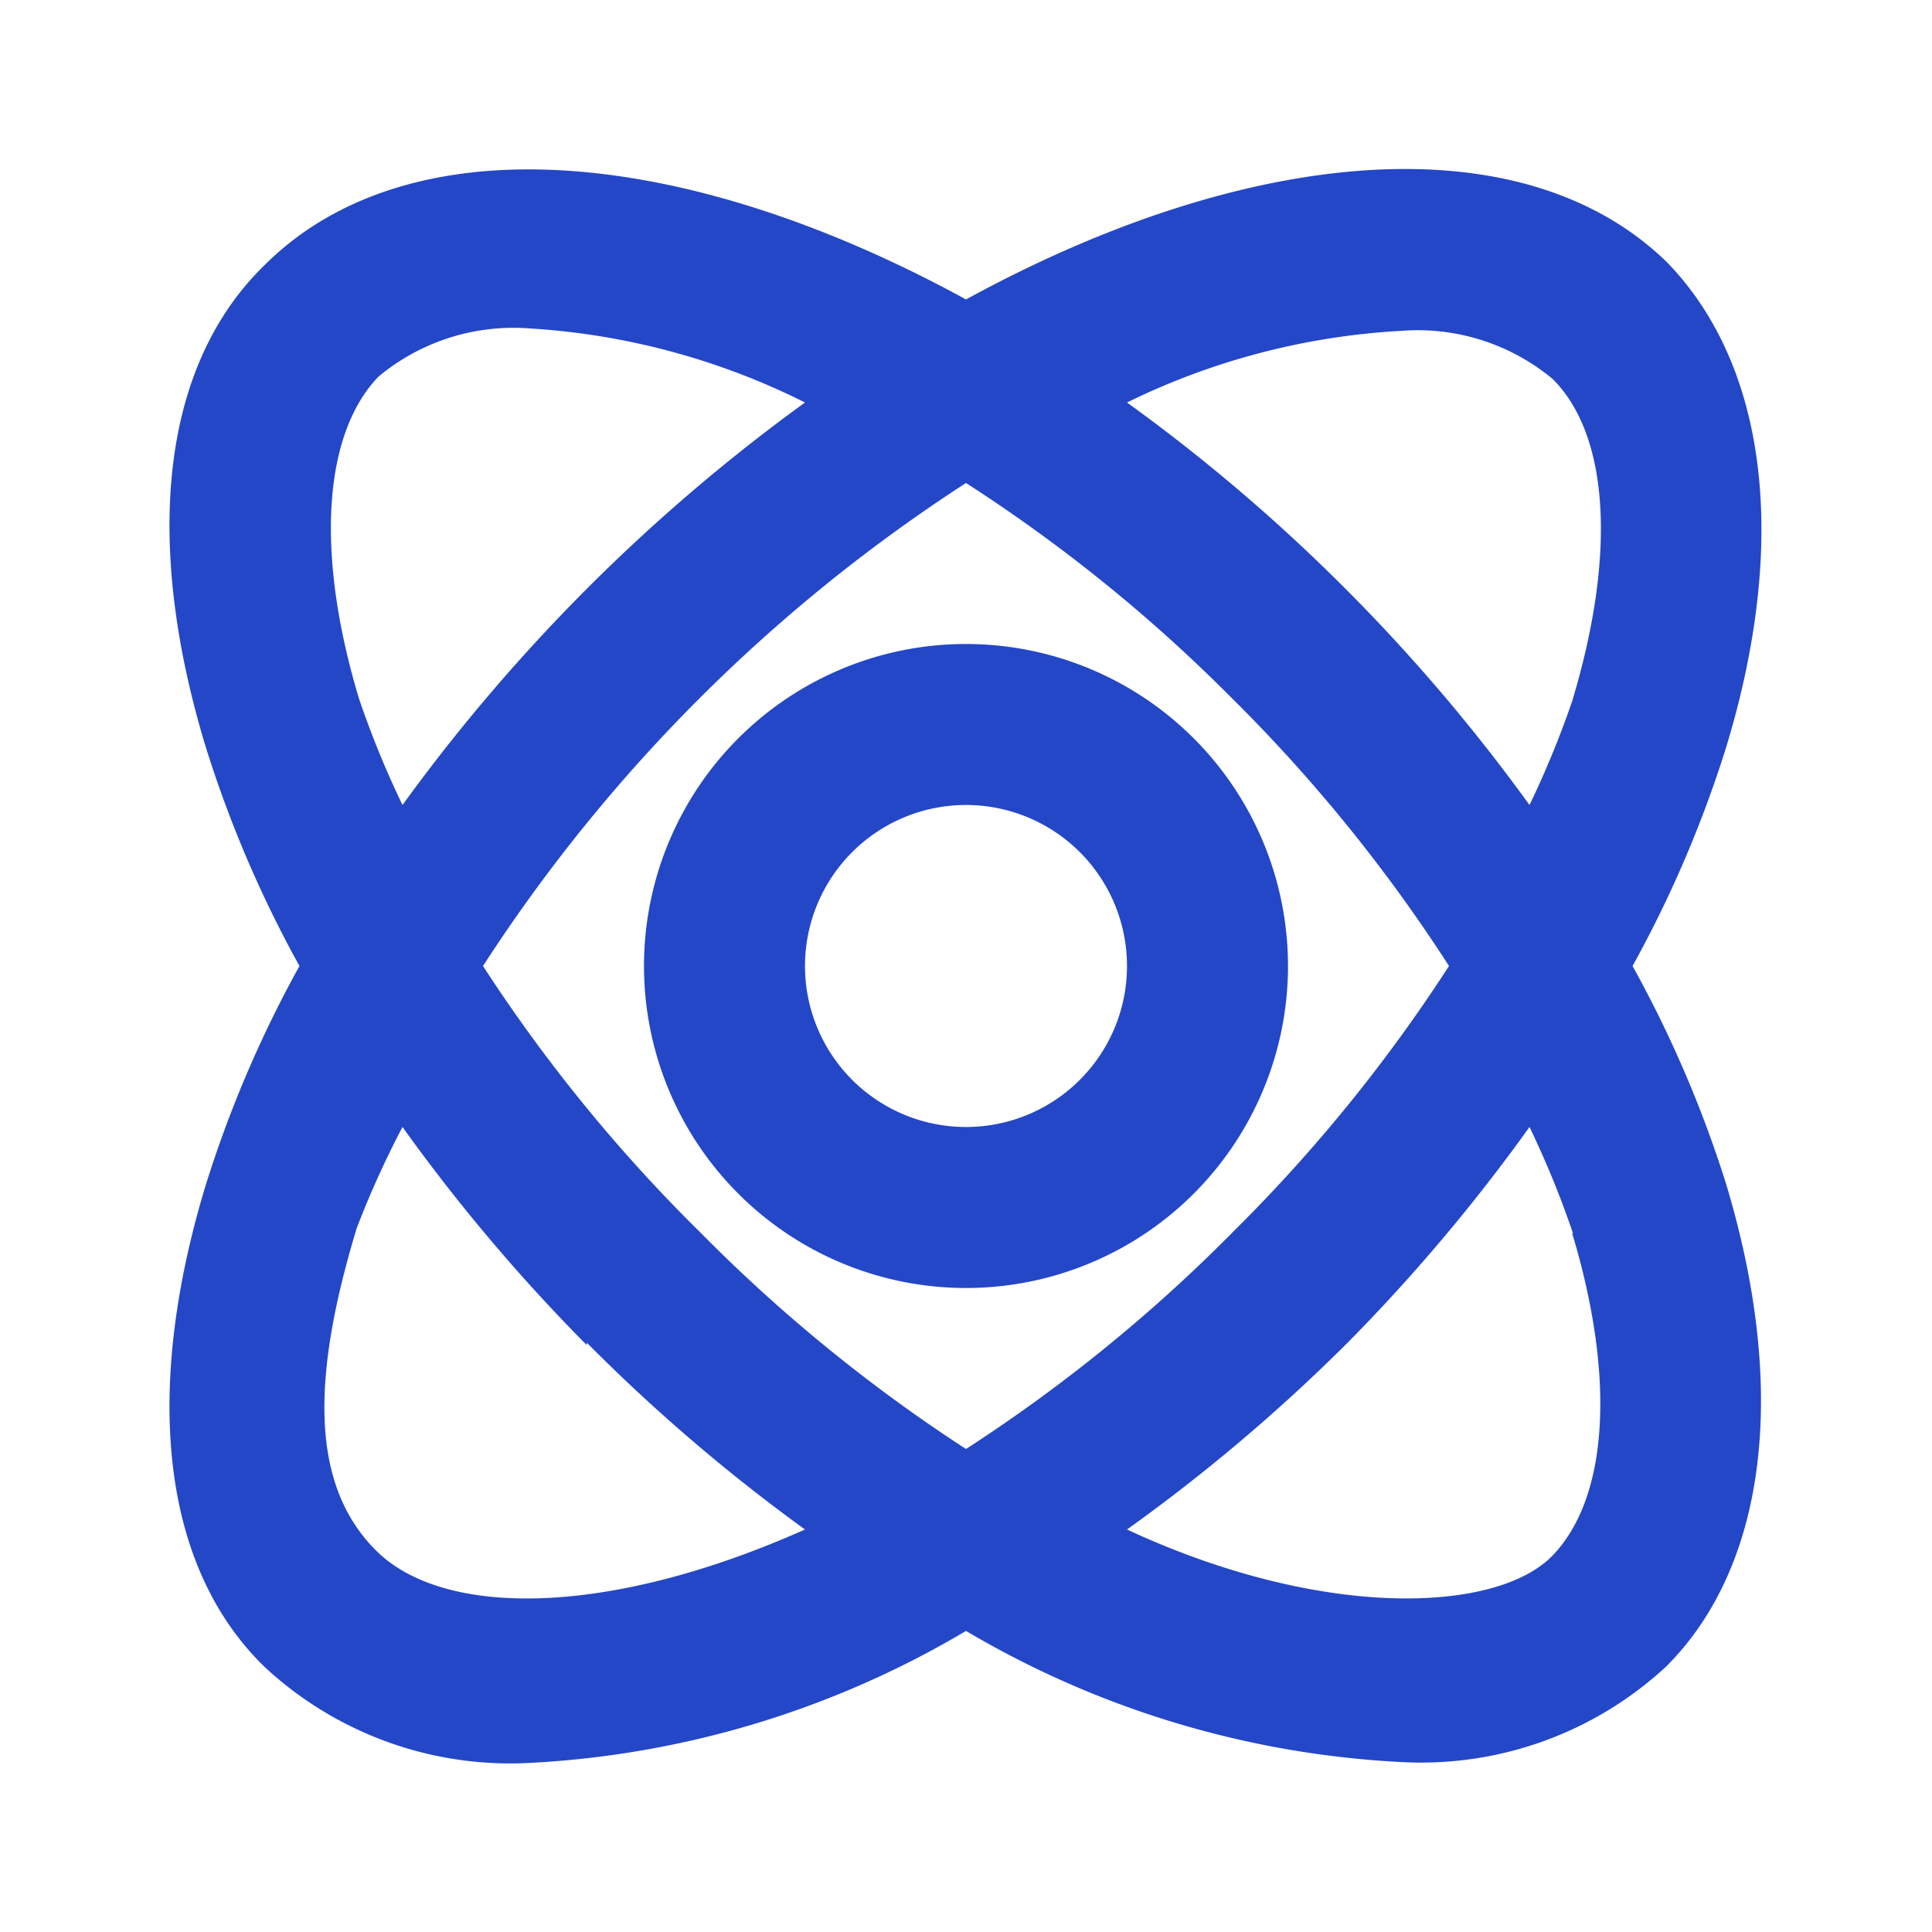
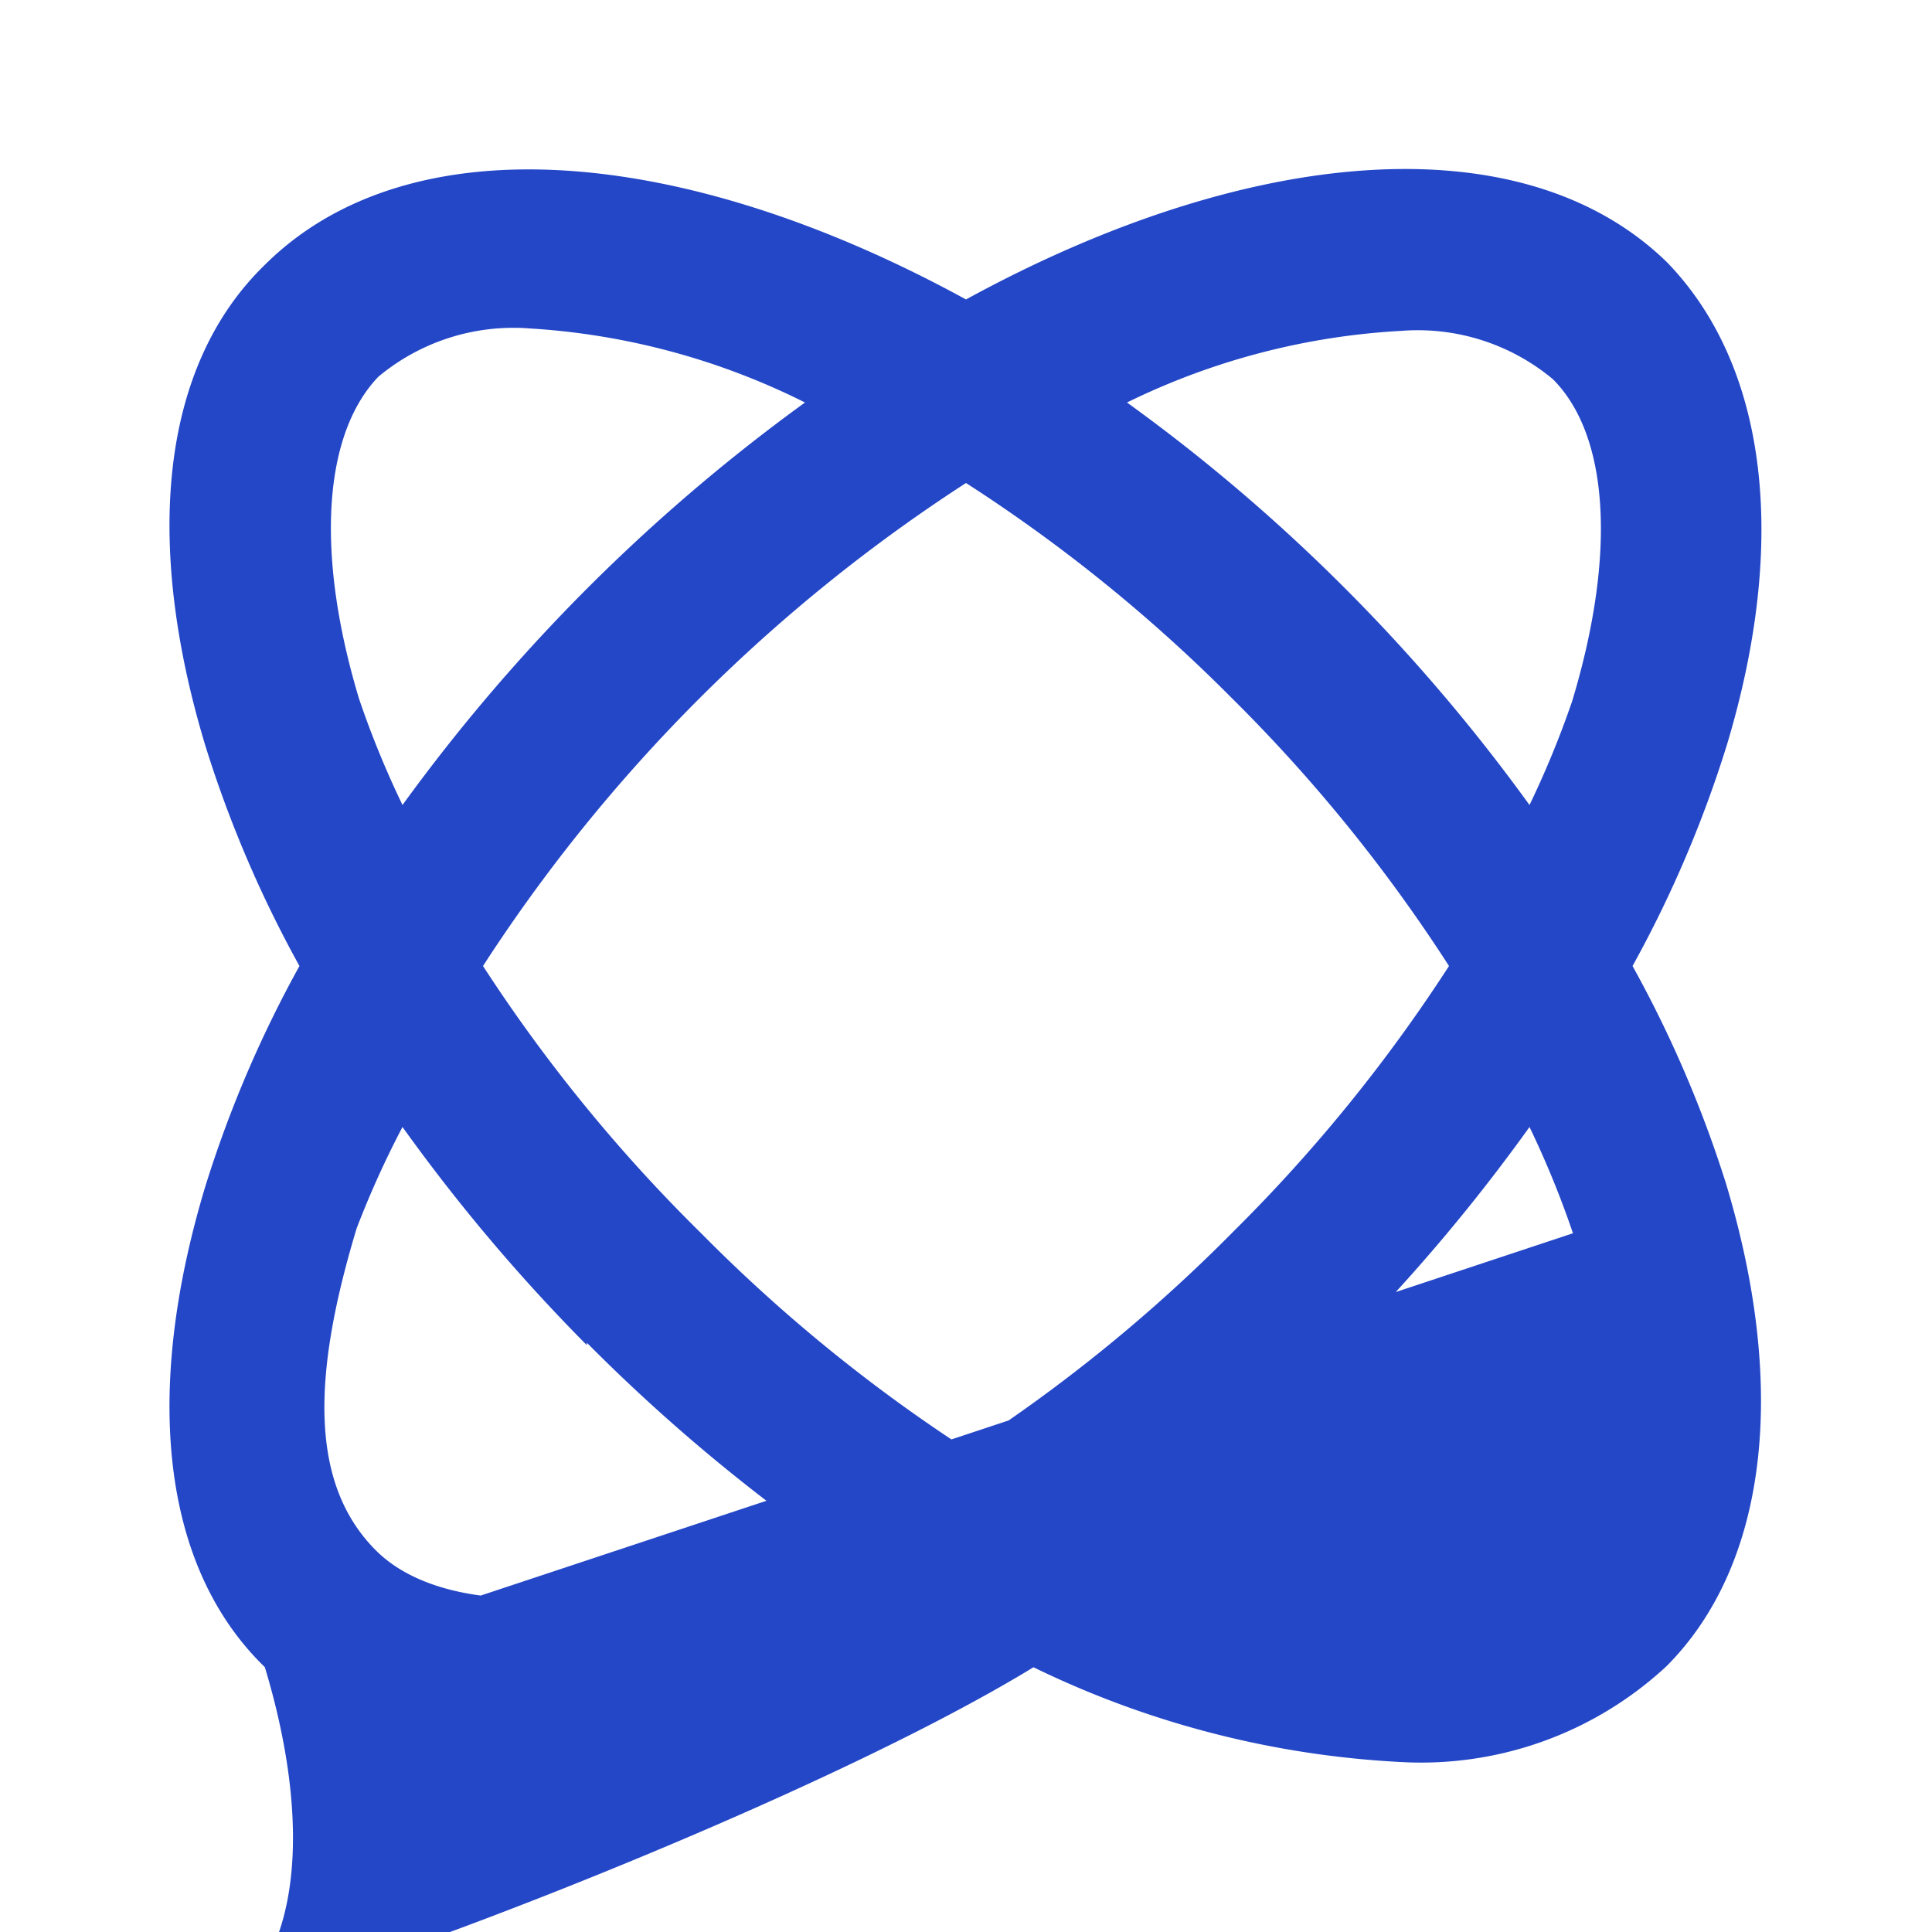
<svg xmlns="http://www.w3.org/2000/svg" viewBox="0 0 24 24" width="48" height="48">
  <title fill="#2447C7" />
  <g fill="#2447C7">
-     <path d="M12,8a4,4,0,1,0,4,4A4,4,0,0,0,12,8Zm0,6a2,2,0,1,1,2-2A2,2,0,0,1,12,14Z" fill="#2447C7" />
-     <path d="M3.29,20.71A4.48,4.48,0,0,0,6.57,21.9,11.8,11.8,0,0,0,12,20.26a11.8,11.8,0,0,0,5.43,1.63,4.48,4.48,0,0,0,3.27-1.19c1.24-1.24,1.52-3.42.74-6A14.62,14.62,0,0,0,20.28,12a14.62,14.62,0,0,0,1.17-2.74c.77-2.55.5-4.72-.74-6C18.92,1.51,15.51,1.8,12,3.72,8.49,1.8,5.08,1.51,3.29,3.29,2,4.54,1.78,6.71,2.55,9.26A14.62,14.62,0,0,0,3.72,12a14.62,14.62,0,0,0-1.17,2.74C1.78,17.29,2,19.46,3.29,20.71Zm16.24-5.39c.54,1.79.45,3.28-.24,4S16.43,20.13,14,19a22,22,0,0,0,2.74-2.32A22.22,22.22,0,0,0,19,14,11.71,11.71,0,0,1,19.54,15.32ZM12,18a19.73,19.73,0,0,1-3.29-2.68A19.69,19.69,0,0,1,6,12a20.25,20.25,0,0,1,6-6,19.59,19.59,0,0,1,3.29,2.66A19.69,19.69,0,0,1,18,12a19.69,19.69,0,0,1-2.67,3.29A19.72,19.72,0,0,1,12,18ZM17.41,4.11a2.62,2.62,0,0,1,1.88.6c.7.7.79,2.18.24,4A11.71,11.71,0,0,1,19,10a22.22,22.22,0,0,0-2.32-2.72A22.07,22.07,0,0,0,14,5,8.82,8.82,0,0,1,17.41,4.11ZM4.46,8.68c-.54-1.79-.45-3.28.24-4a2.62,2.62,0,0,1,1.88-.6A8.82,8.82,0,0,1,10,5,22.45,22.45,0,0,0,5,10,11.71,11.71,0,0,1,4.46,8.68Zm2.83,8A22,22,0,0,0,10,19c-2.47,1.1-4.5,1.09-5.33.26s-.79-2.18-.24-4A11.71,11.71,0,0,1,5,14,22.22,22.22,0,0,0,7.29,16.71Z" fill="#2447C7" />
+     <path d="M3.29,20.71A4.48,4.48,0,0,0,6.57,21.9,11.8,11.8,0,0,0,12,20.26a11.8,11.8,0,0,0,5.43,1.63,4.48,4.48,0,0,0,3.27-1.19c1.24-1.24,1.52-3.42.74-6A14.62,14.62,0,0,0,20.28,12a14.62,14.62,0,0,0,1.17-2.74c.77-2.55.5-4.72-.74-6C18.92,1.51,15.51,1.8,12,3.72,8.49,1.8,5.08,1.51,3.29,3.29,2,4.54,1.78,6.71,2.55,9.26A14.62,14.62,0,0,0,3.72,12a14.62,14.62,0,0,0-1.17,2.74C1.78,17.29,2,19.46,3.29,20.71Zc.54,1.79.45,3.28-.24,4S16.43,20.13,14,19a22,22,0,0,0,2.74-2.32A22.22,22.22,0,0,0,19,14,11.71,11.71,0,0,1,19.54,15.32ZM12,18a19.73,19.73,0,0,1-3.29-2.68A19.69,19.69,0,0,1,6,12a20.25,20.25,0,0,1,6-6,19.59,19.59,0,0,1,3.29,2.66A19.69,19.69,0,0,1,18,12a19.69,19.69,0,0,1-2.67,3.29A19.72,19.72,0,0,1,12,18ZM17.41,4.11a2.62,2.62,0,0,1,1.88.6c.7.7.79,2.18.24,4A11.71,11.71,0,0,1,19,10a22.22,22.22,0,0,0-2.32-2.72A22.07,22.07,0,0,0,14,5,8.82,8.82,0,0,1,17.41,4.11ZM4.46,8.68c-.54-1.79-.45-3.28.24-4a2.62,2.62,0,0,1,1.88-.6A8.82,8.82,0,0,1,10,5,22.45,22.45,0,0,0,5,10,11.71,11.71,0,0,1,4.46,8.68Zm2.83,8A22,22,0,0,0,10,19c-2.47,1.1-4.5,1.09-5.33.26s-.79-2.18-.24-4A11.71,11.71,0,0,1,5,14,22.22,22.22,0,0,0,7.29,16.71Z" fill="#2447C7" />
  </g>
</svg>